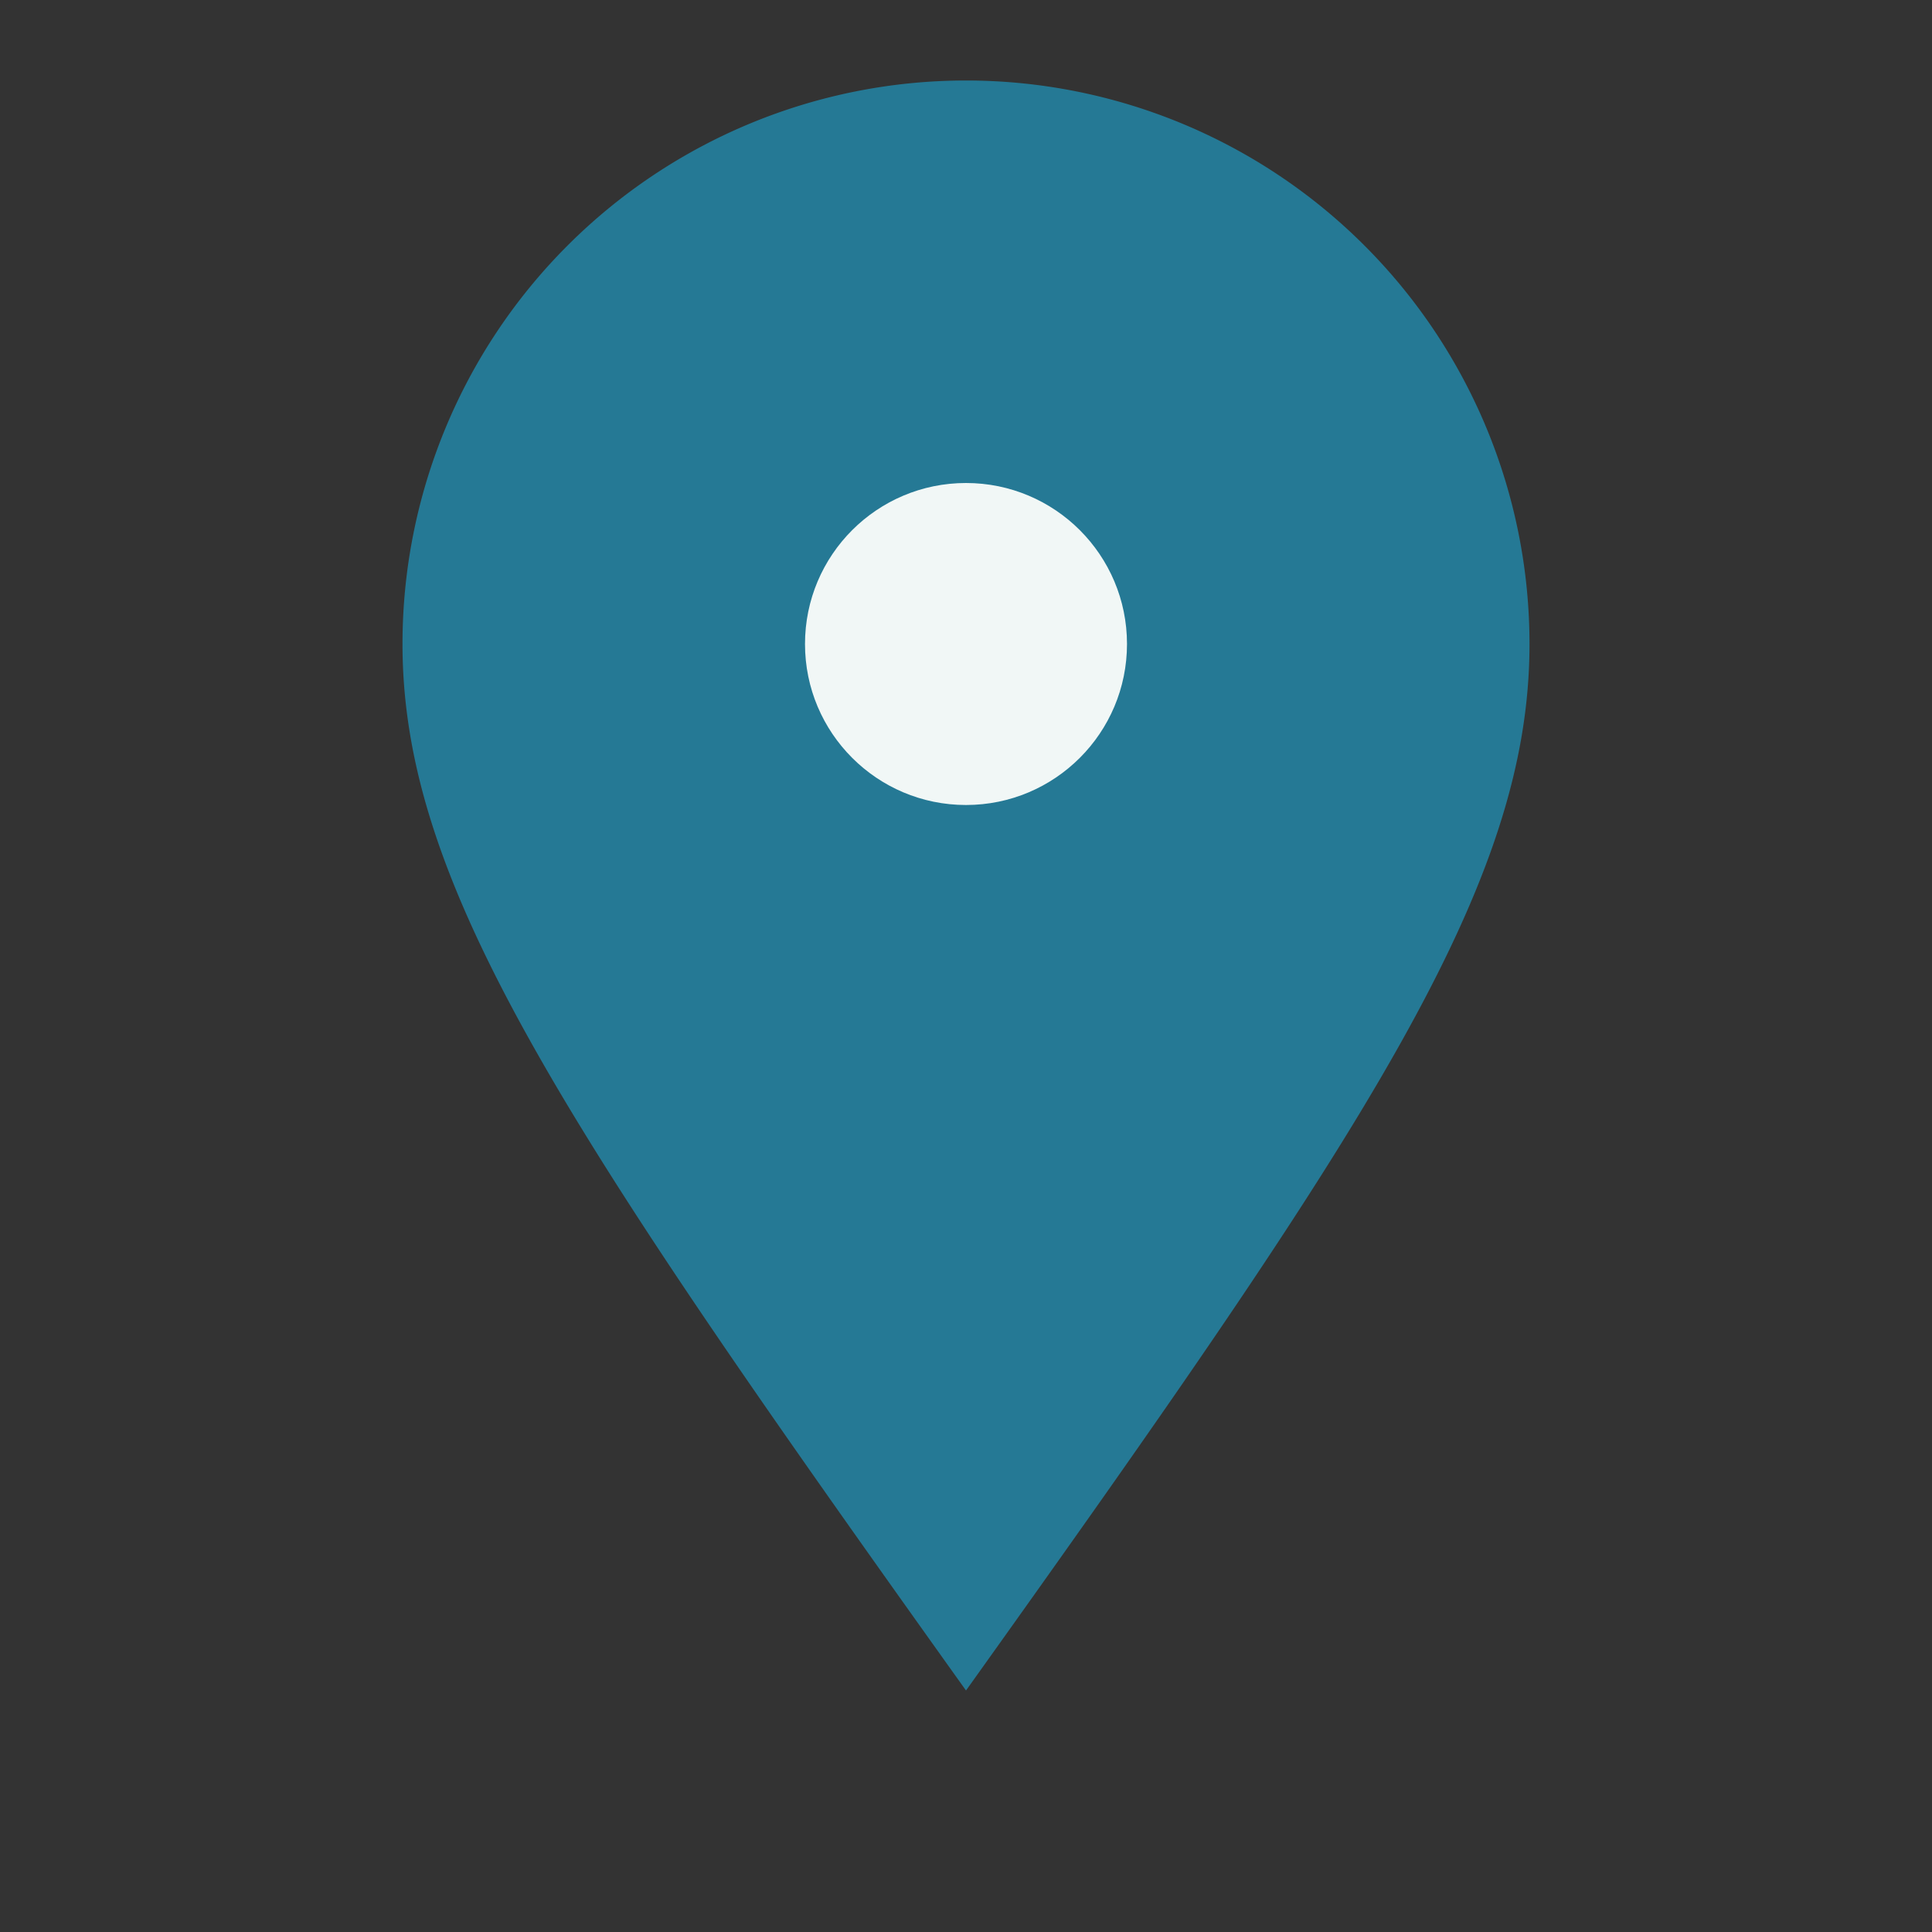
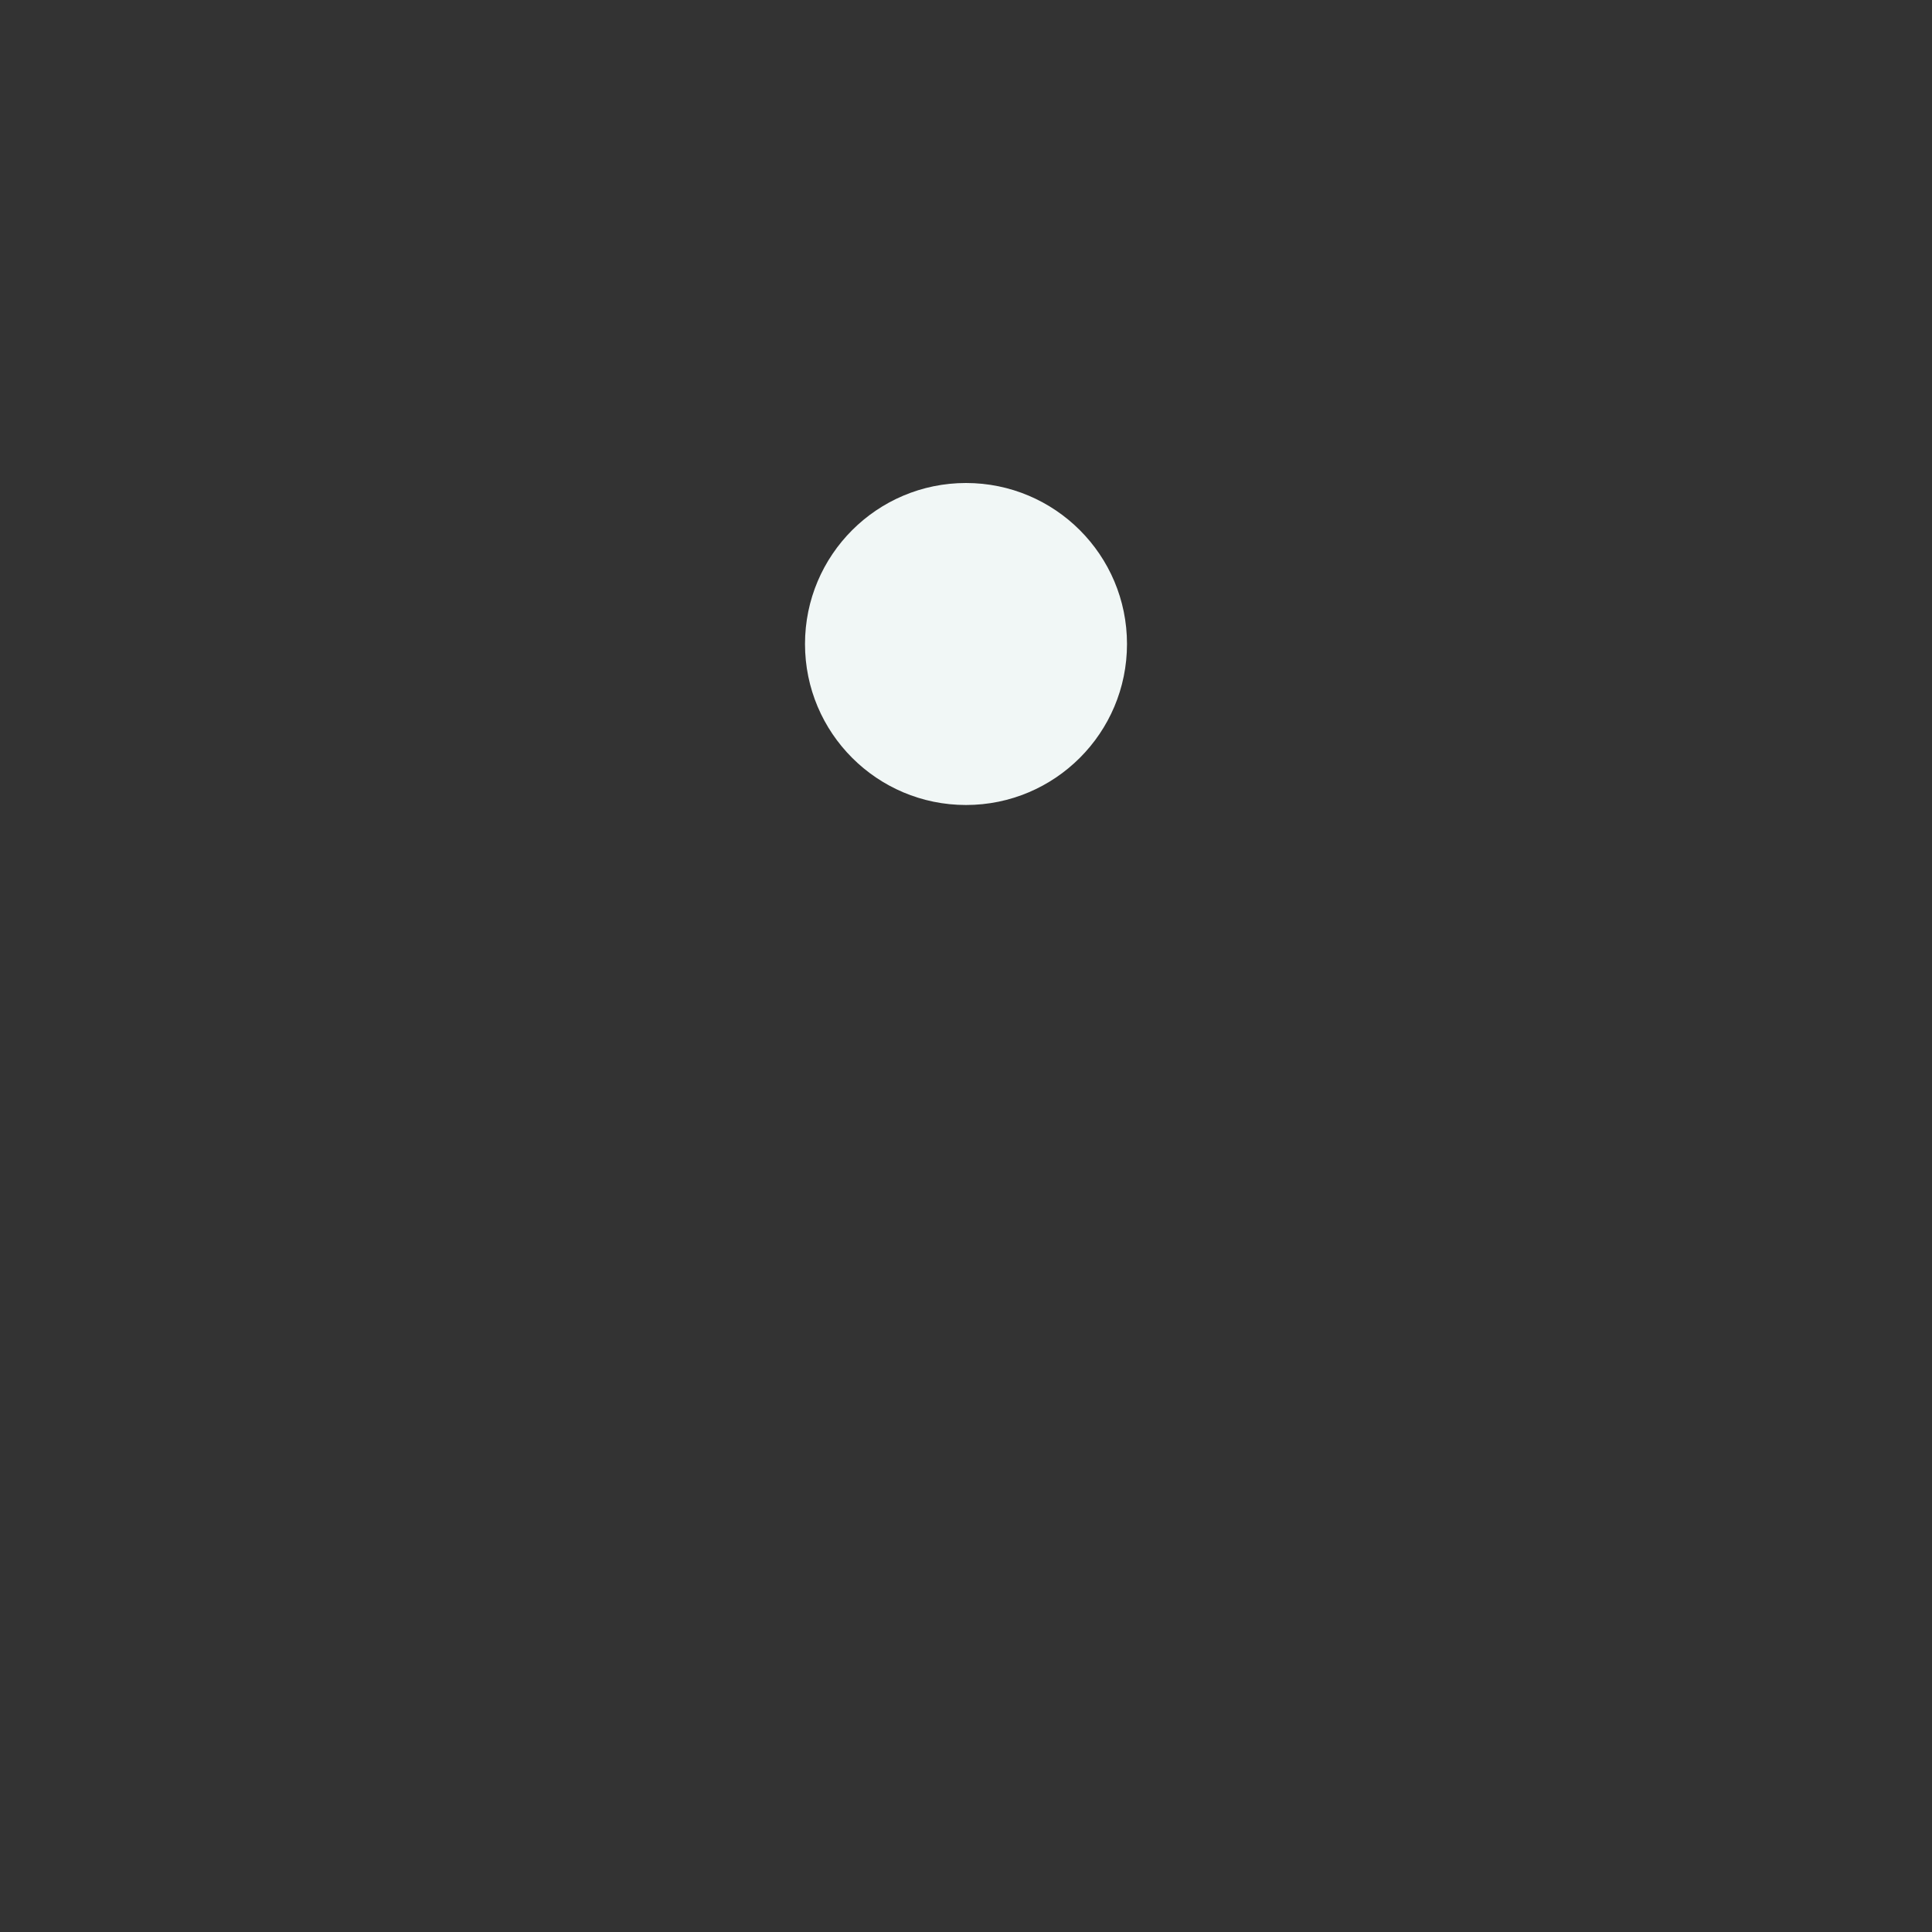
<svg xmlns="http://www.w3.org/2000/svg" width="24" height="24" viewBox="0 0 24 24">
  <rect x="0" y="0" width="24" height="24" fill="#333333" stroke="none" />
-   <path d="M12 21c-5-7-7-10-7-13A7 7 0 1 1 19 8c0 3-2 6-7 13z" fill="#257995" />
  <circle cx="12" cy="8" r="2" fill="#F1F7F6" />
</svg>